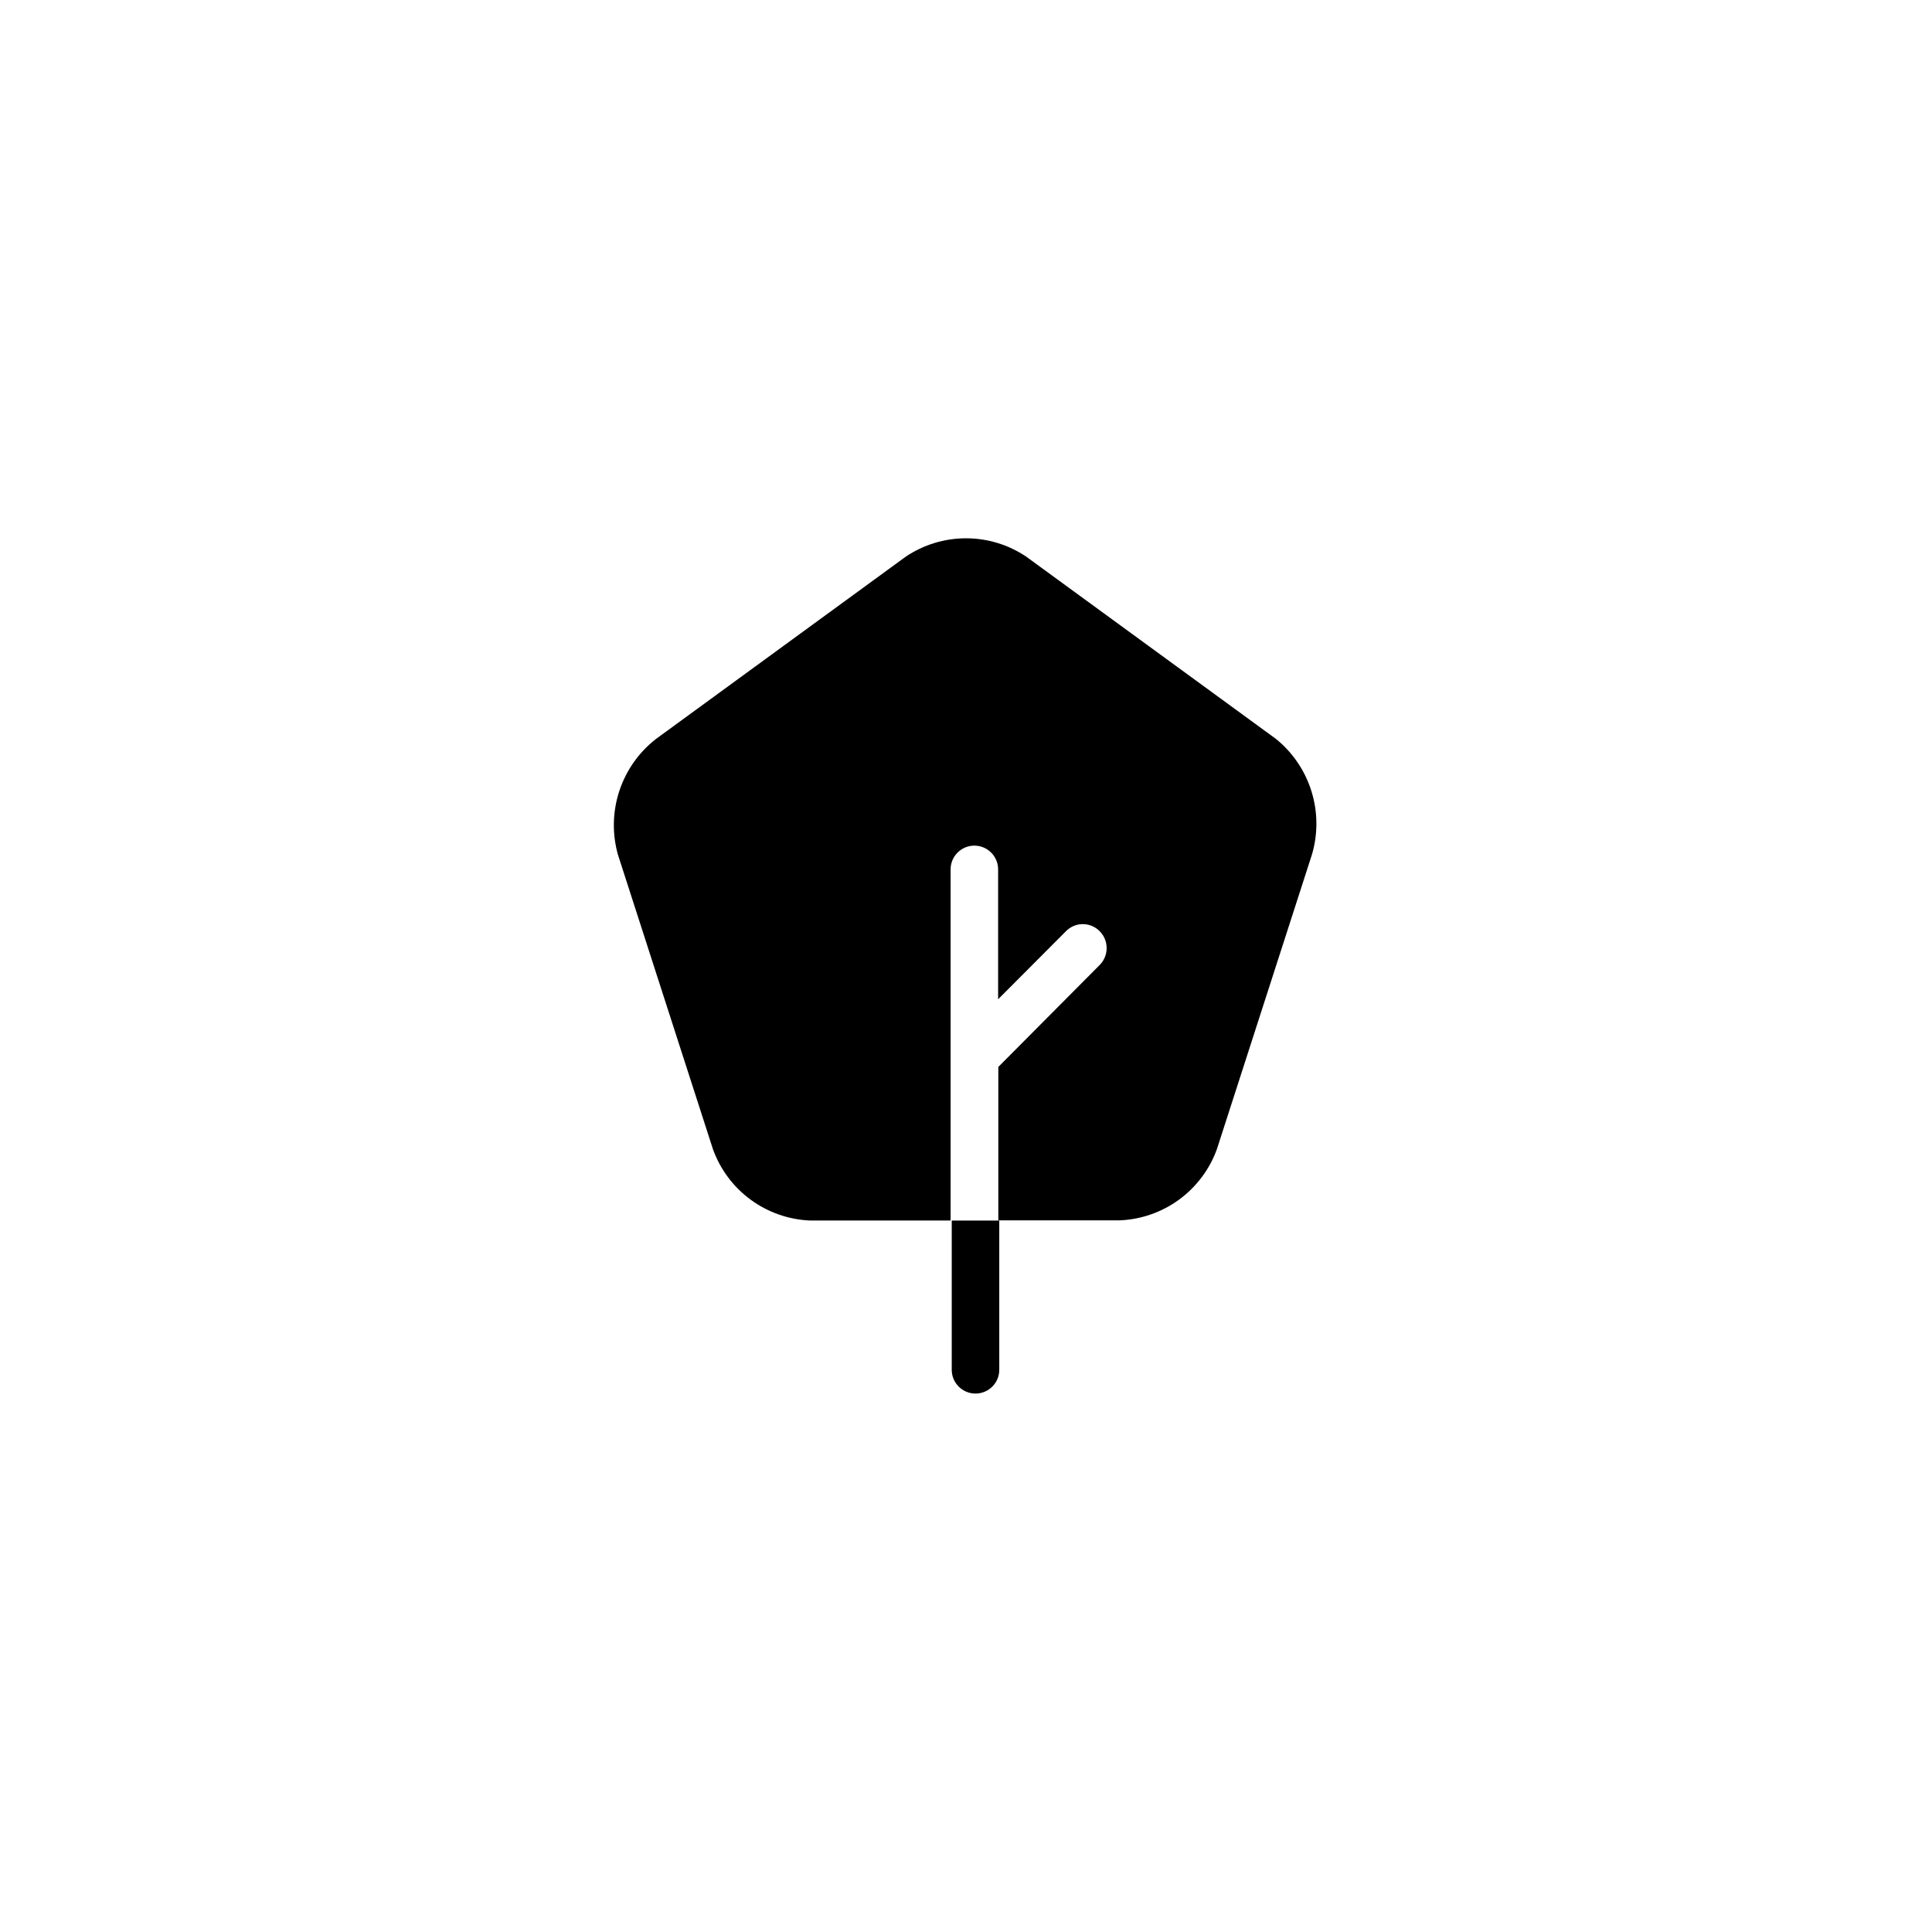
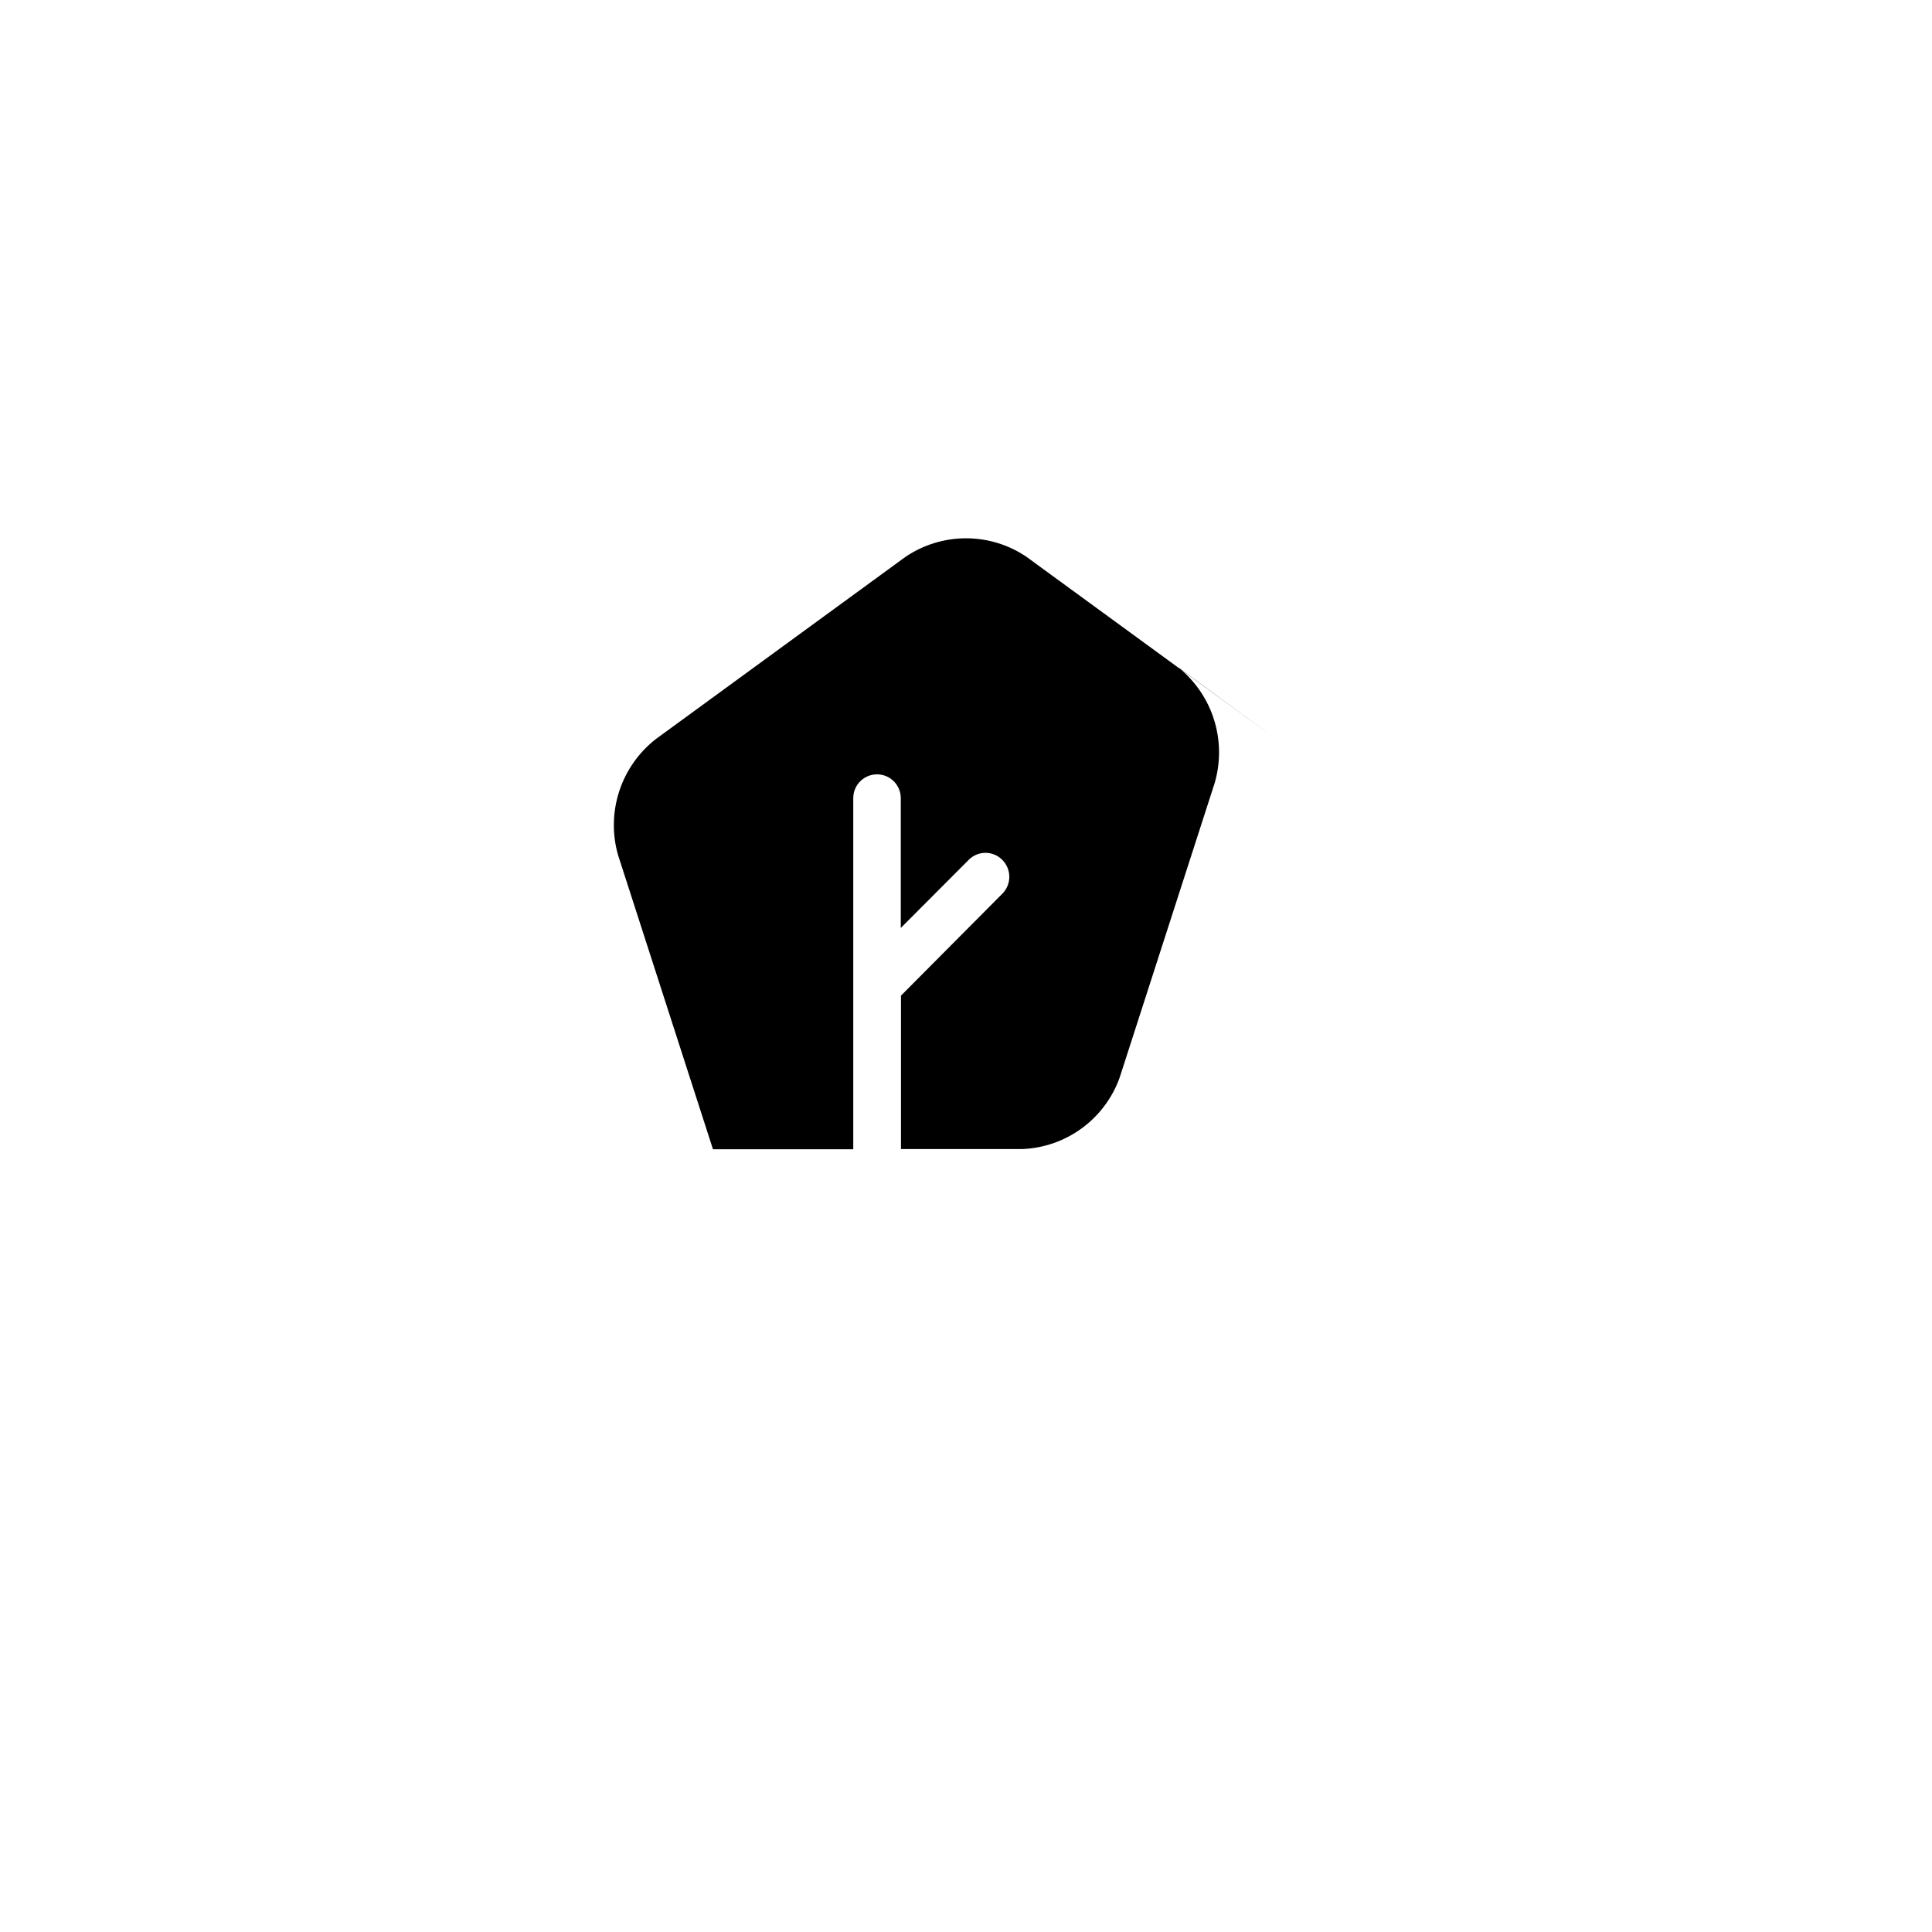
<svg xmlns="http://www.w3.org/2000/svg" fill="#000000" width="800px" height="800px" version="1.1" viewBox="144 144 512 512">
  <g>
-     <path d="m482.17 339.84-66.199-48.316c-4.719-3.176-10.281-4.871-15.969-4.871-5.691 0-11.25 1.695-15.973 4.871l-66.199 48.316c-4.531 3.527-7.91 8.324-9.703 13.781-1.797 5.453-1.926 11.32-0.375 16.852l25.191 78.09c1.93 5.359 5.418 10.02 10.012 13.383 4.598 3.367 10.09 5.285 15.785 5.508h37.18v-93.051c0-3.481 2.82-6.301 6.297-6.301 3.477 0 6.297 2.82 6.297 6.301v34.41l17.984-18.035 0.004-0.004c1.172-1.195 2.781-1.871 4.457-1.871 1.68 0 3.285 0.676 4.461 1.871 2.473 2.481 2.473 6.492 0 8.969l-26.852 27.004v40.656h32.145l-0.004 0.004c5.691-0.227 11.188-2.144 15.781-5.508 4.594-3.367 8.082-8.027 10.012-13.387l25.191-78.09c1.602-5.469 1.555-11.289-0.141-16.73-1.695-5.441-4.957-10.258-9.383-13.852z" />
-     <path d="m396.22 467.46v39.551c0 3.477 2.82 6.297 6.297 6.297 3.481 0 6.301-2.82 6.301-6.297v-39.551z" />
+     <path d="m482.17 339.84-66.199-48.316c-4.719-3.176-10.281-4.871-15.969-4.871-5.691 0-11.25 1.695-15.973 4.871l-66.199 48.316c-4.531 3.527-7.91 8.324-9.703 13.781-1.797 5.453-1.926 11.32-0.375 16.852l25.191 78.09h37.18v-93.051c0-3.481 2.82-6.301 6.297-6.301 3.477 0 6.297 2.82 6.297 6.301v34.41l17.984-18.035 0.004-0.004c1.172-1.195 2.781-1.871 4.457-1.871 1.68 0 3.285 0.676 4.461 1.871 2.473 2.481 2.473 6.492 0 8.969l-26.852 27.004v40.656h32.145l-0.004 0.004c5.691-0.227 11.188-2.144 15.781-5.508 4.594-3.367 8.082-8.027 10.012-13.387l25.191-78.09c1.602-5.469 1.555-11.289-0.141-16.73-1.695-5.441-4.957-10.258-9.383-13.852z" />
  </g>
</svg>